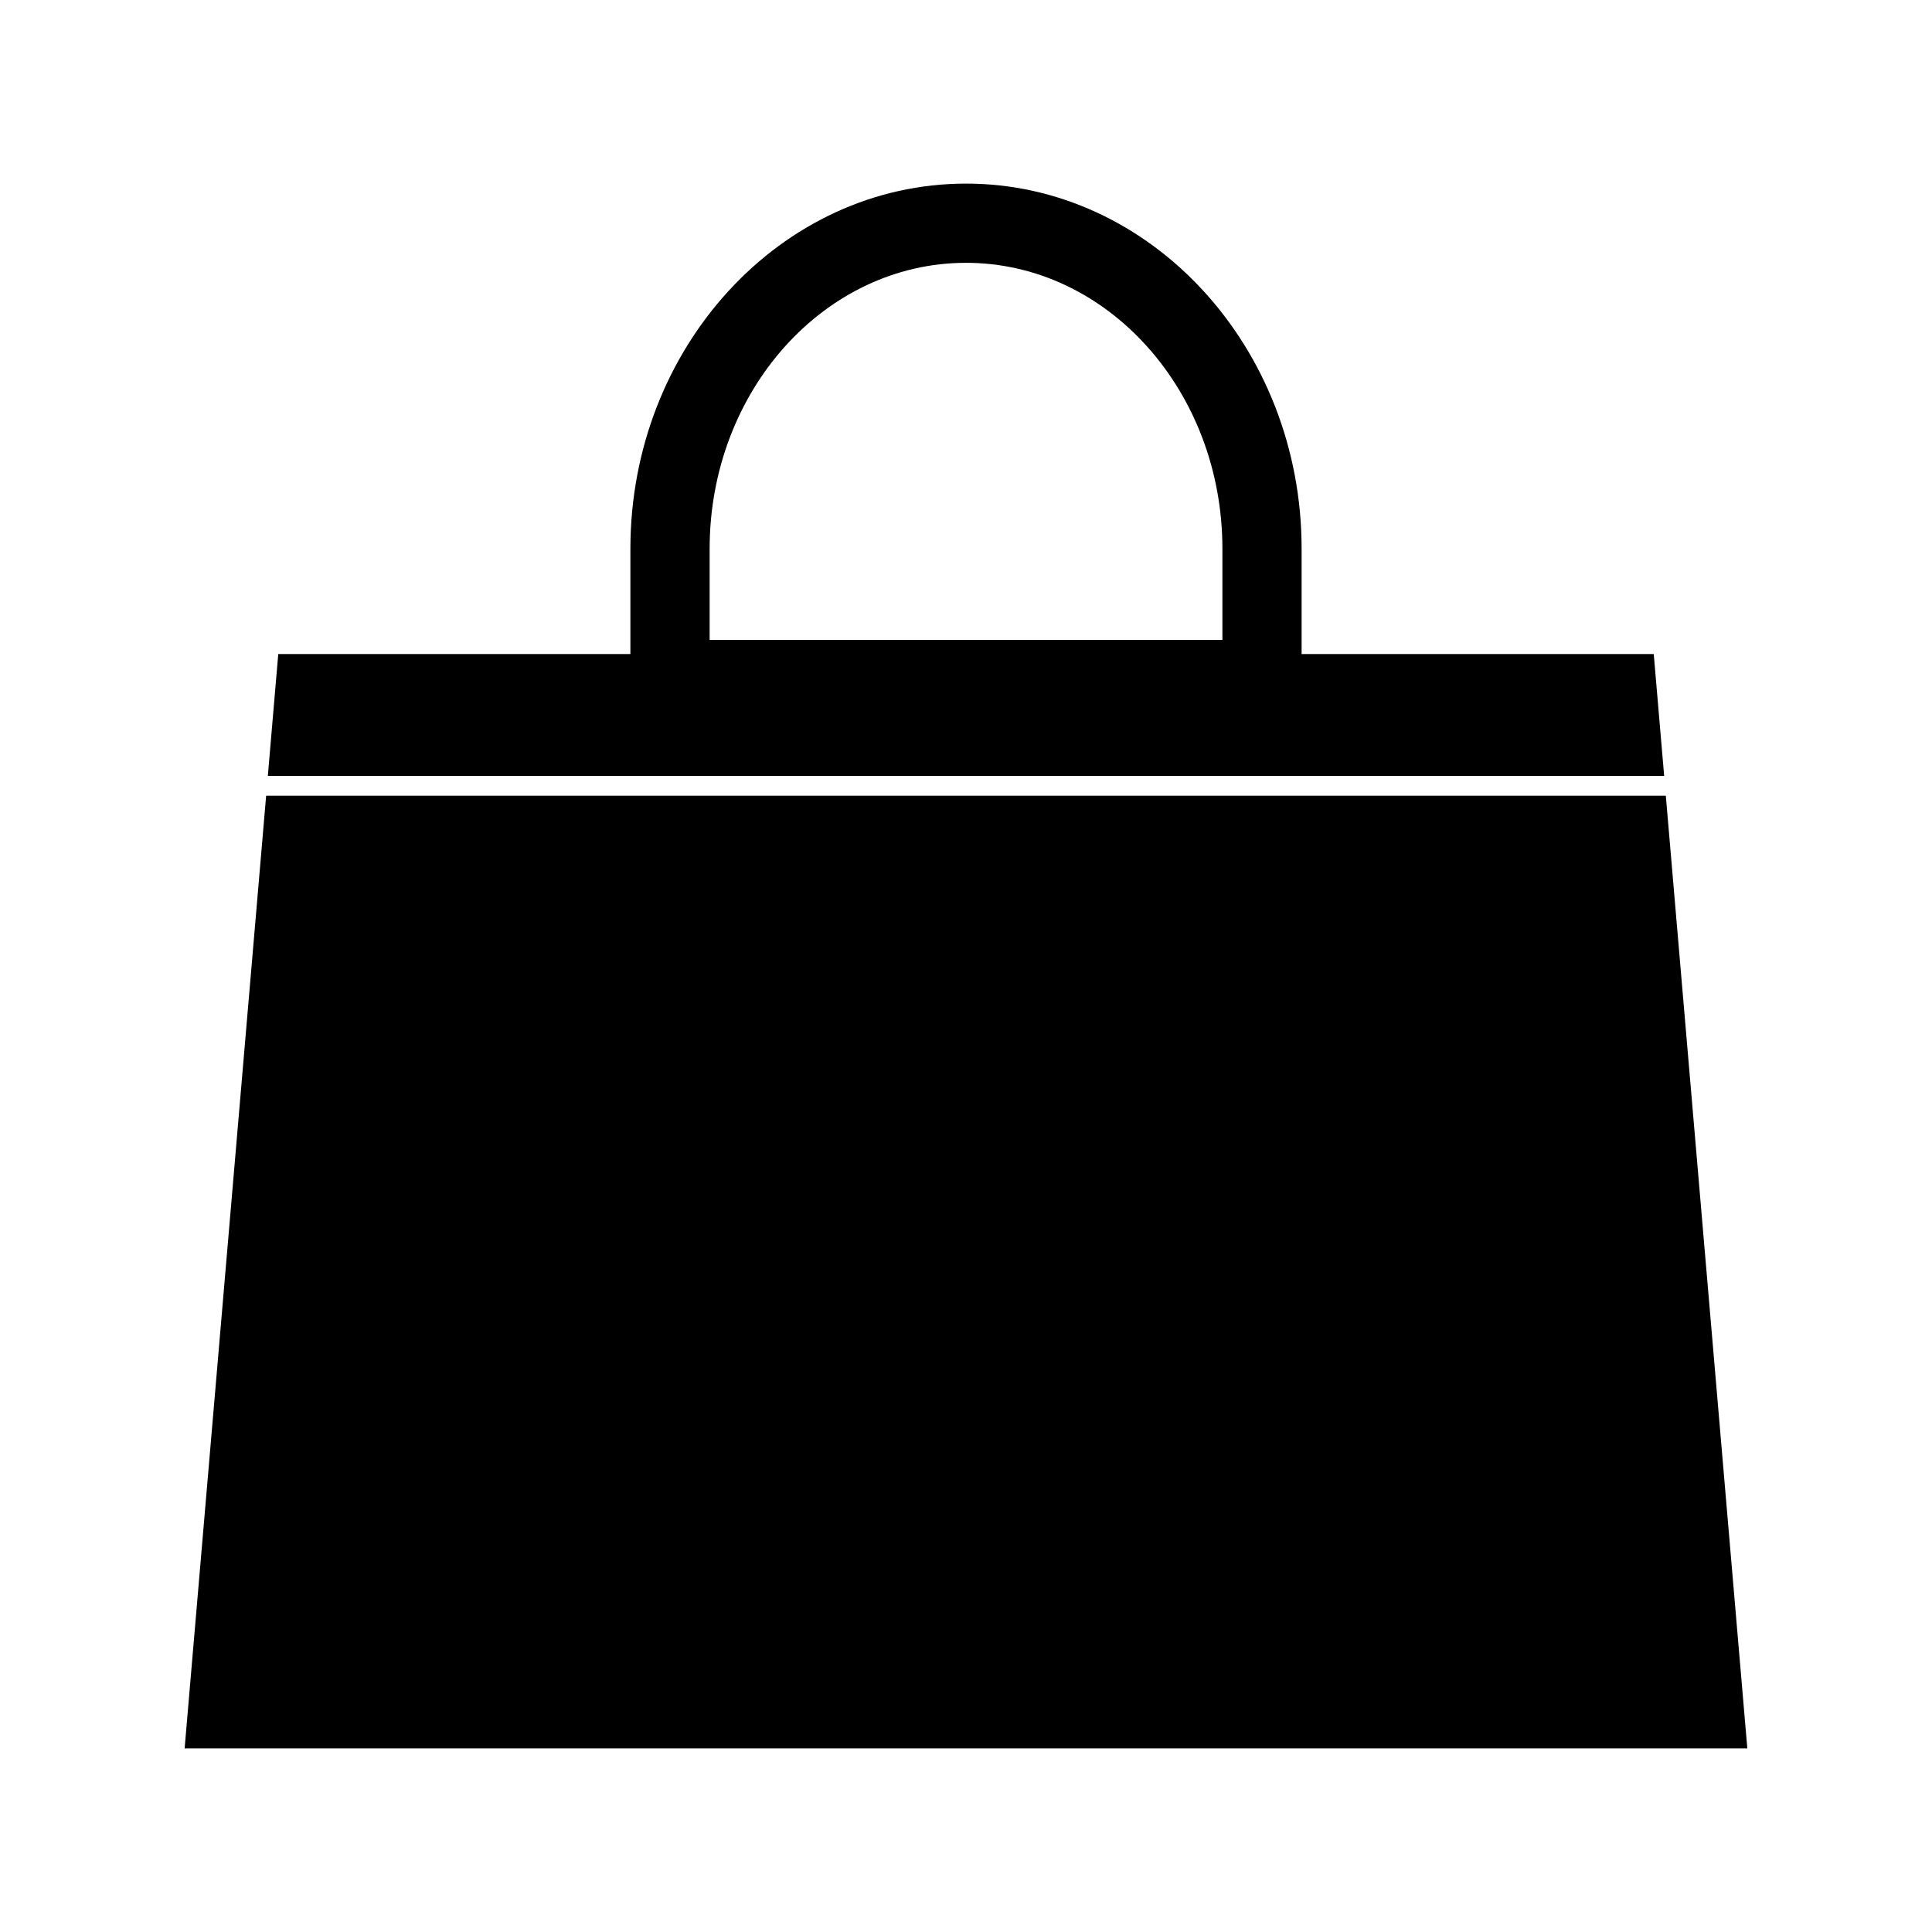
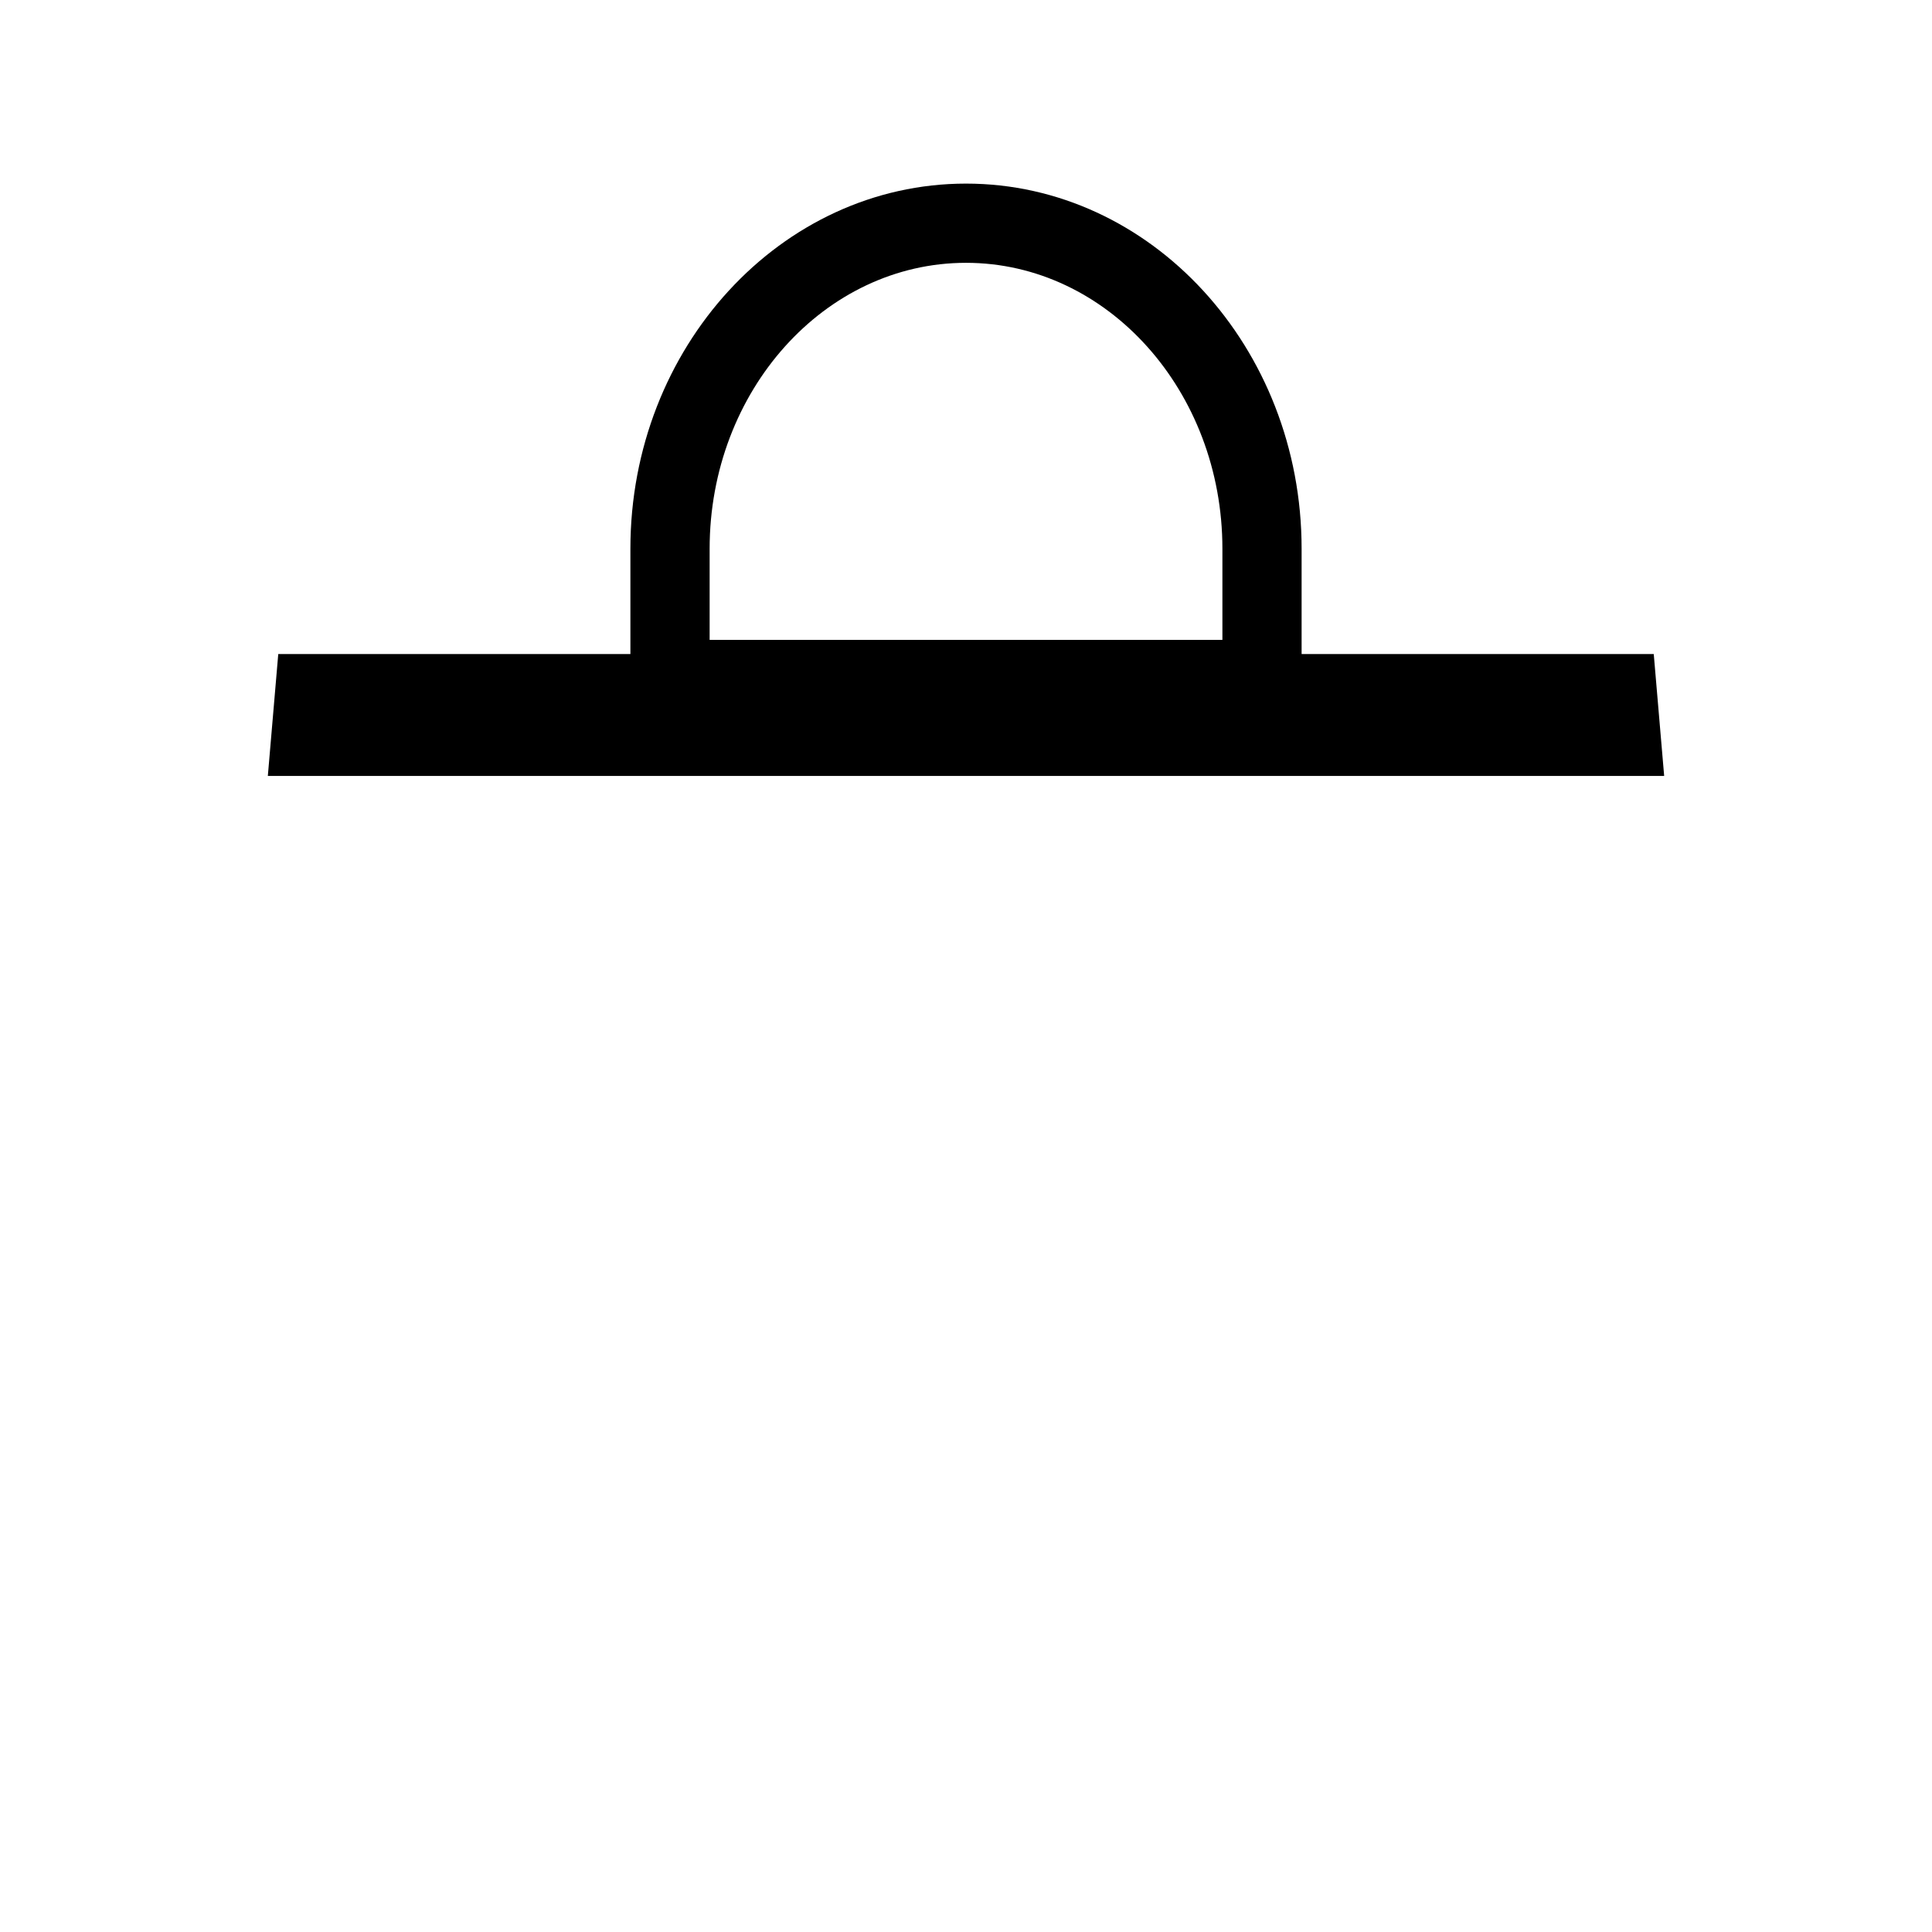
<svg xmlns="http://www.w3.org/2000/svg" fill="#000000" width="800px" height="800px" version="1.1" viewBox="144 144 512 512">
  <g>
    <path d="m582.26 317.33h-93.32v-27.91c0-53.352-39.902-96.762-88.938-96.762-49.039 0-88.941 43.41-88.941 96.762v27.91h-93.32l-2.762 32.297h370.04zm-114.31-3.754h-135.89v-24.156c0-41.781 30.48-75.77 67.945-75.77s67.945 33.992 67.945 75.77z" />
-     <path d="m585.46 354.88h-370.93l-21.602 252.46h414.13z" />
  </g>
</svg>